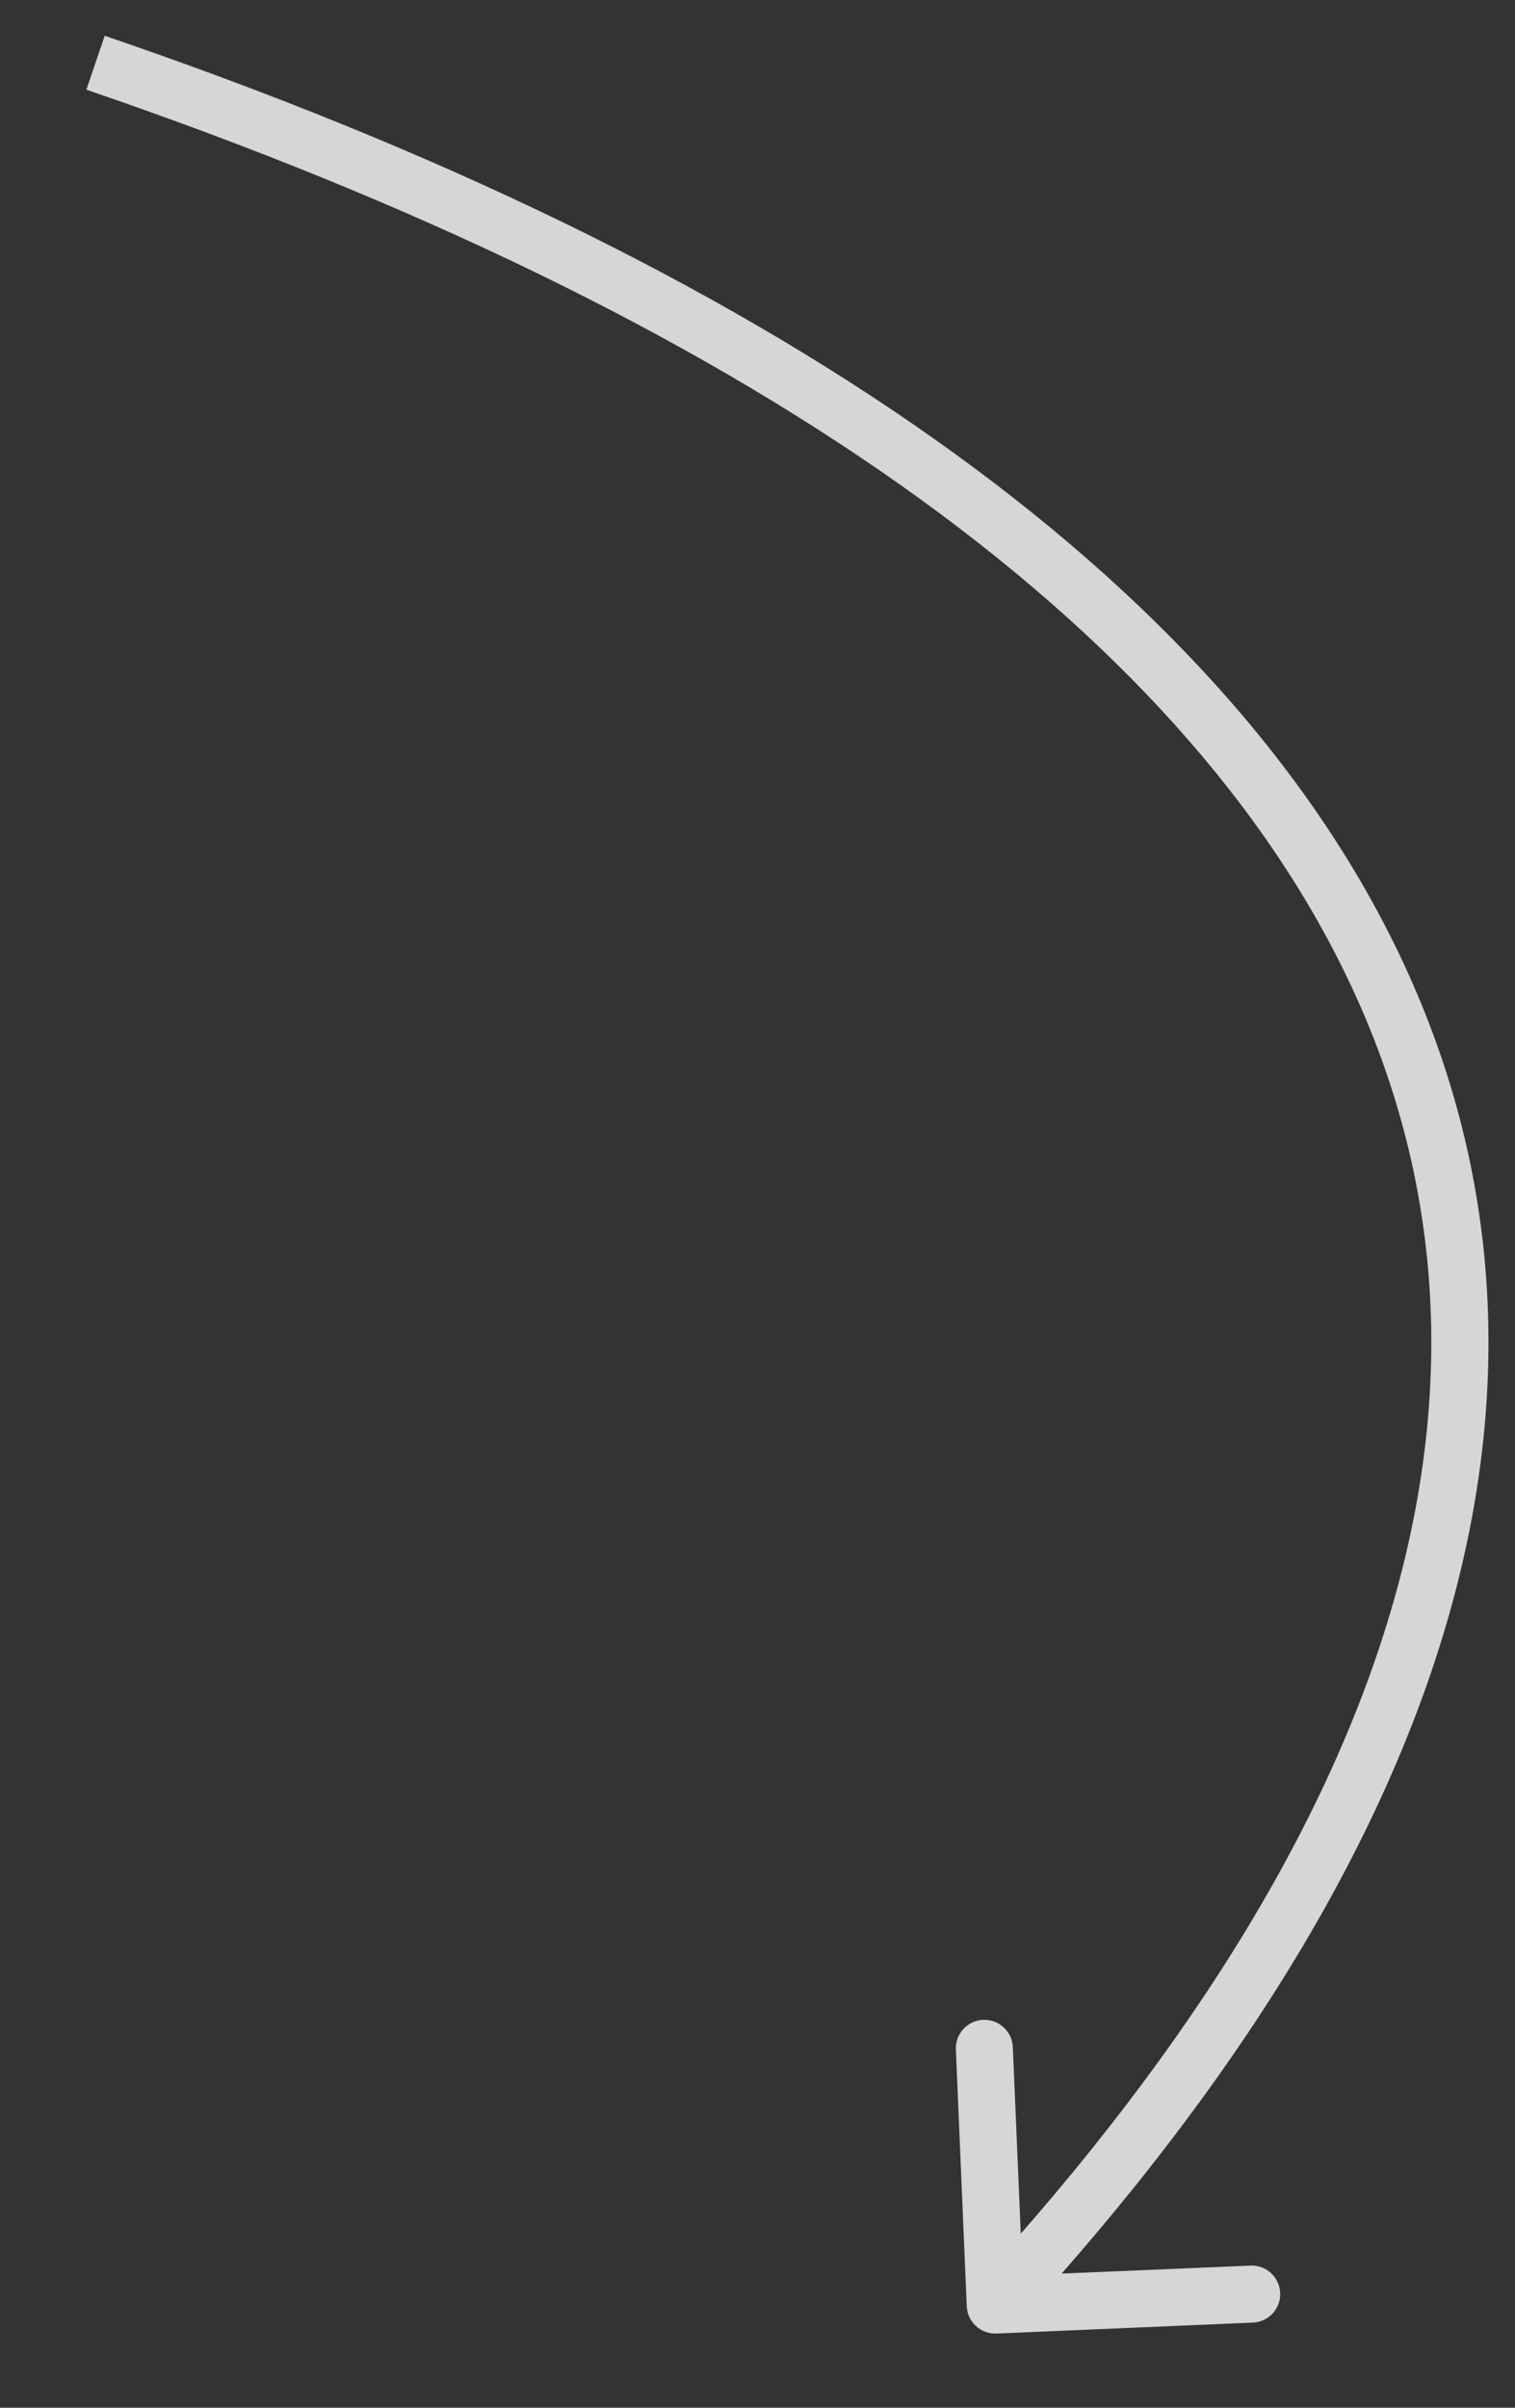
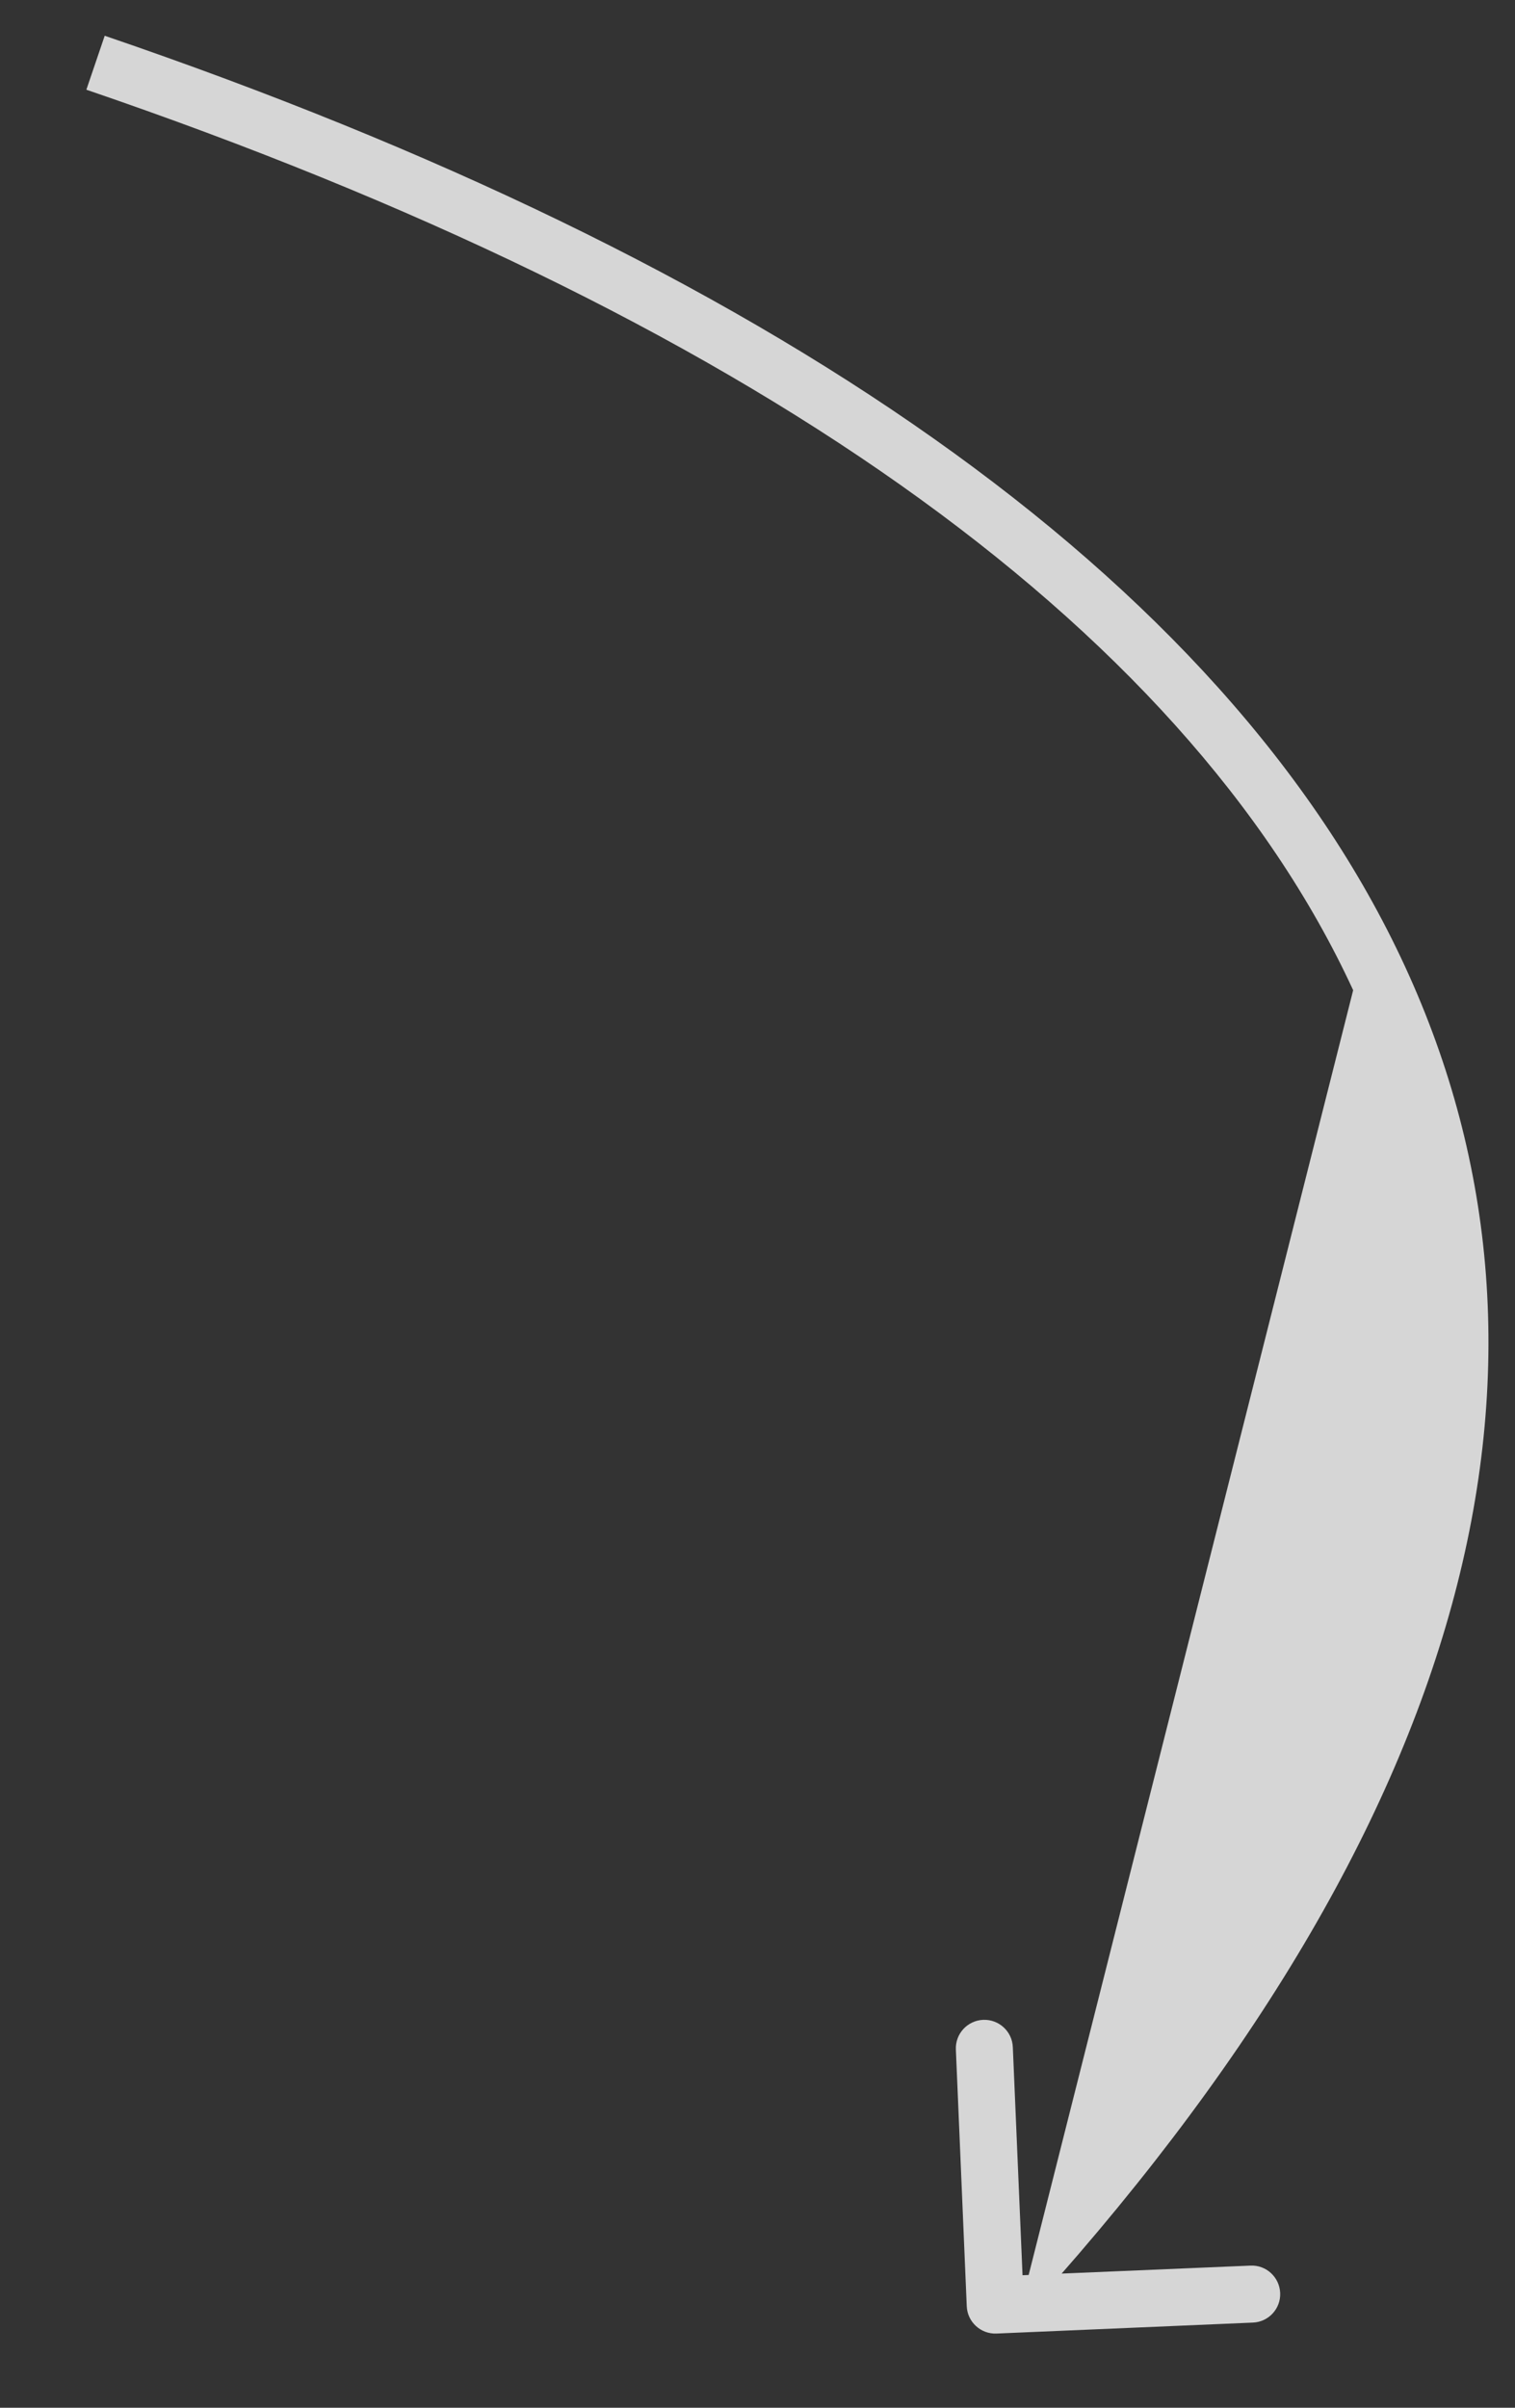
<svg xmlns="http://www.w3.org/2000/svg" width="17" height="27" viewBox="0 0 17 27" fill="none">
  <rect x="0" y="0" width="17" height="27" fill="#333333" stroke="none" />
-   <path opacity="0.8" d="M10.848 25.861C10.855 26.038 11.005 26.175 11.181 26.168L14.059 26.045C14.235 26.038 14.373 25.889 14.365 25.712C14.357 25.535 14.208 25.398 14.032 25.406L11.474 25.514L11.365 22.956C11.358 22.78 11.209 22.643 11.032 22.65C10.855 22.658 10.718 22.807 10.726 22.984L10.848 25.861ZM0.969 1.006C8.292 3.505 13.272 6.962 15.184 11.104C17.077 15.203 16.013 20.099 10.932 25.631L11.403 26.064C16.575 20.434 17.81 15.265 15.765 10.836C13.74 6.449 8.546 2.915 1.175 0.401L0.969 1.006Z" fill="white" />
+   <path opacity="0.8" d="M10.848 25.861C10.855 26.038 11.005 26.175 11.181 26.168L14.059 26.045C14.235 26.038 14.373 25.889 14.365 25.712C14.357 25.535 14.208 25.398 14.032 25.406L11.474 25.514L11.365 22.956C11.358 22.78 11.209 22.643 11.032 22.65C10.855 22.658 10.718 22.807 10.726 22.984L10.848 25.861ZM0.969 1.006C8.292 3.505 13.272 6.962 15.184 11.104L11.403 26.064C16.575 20.434 17.81 15.265 15.765 10.836C13.74 6.449 8.546 2.915 1.175 0.401L0.969 1.006Z" fill="white" />
</svg>